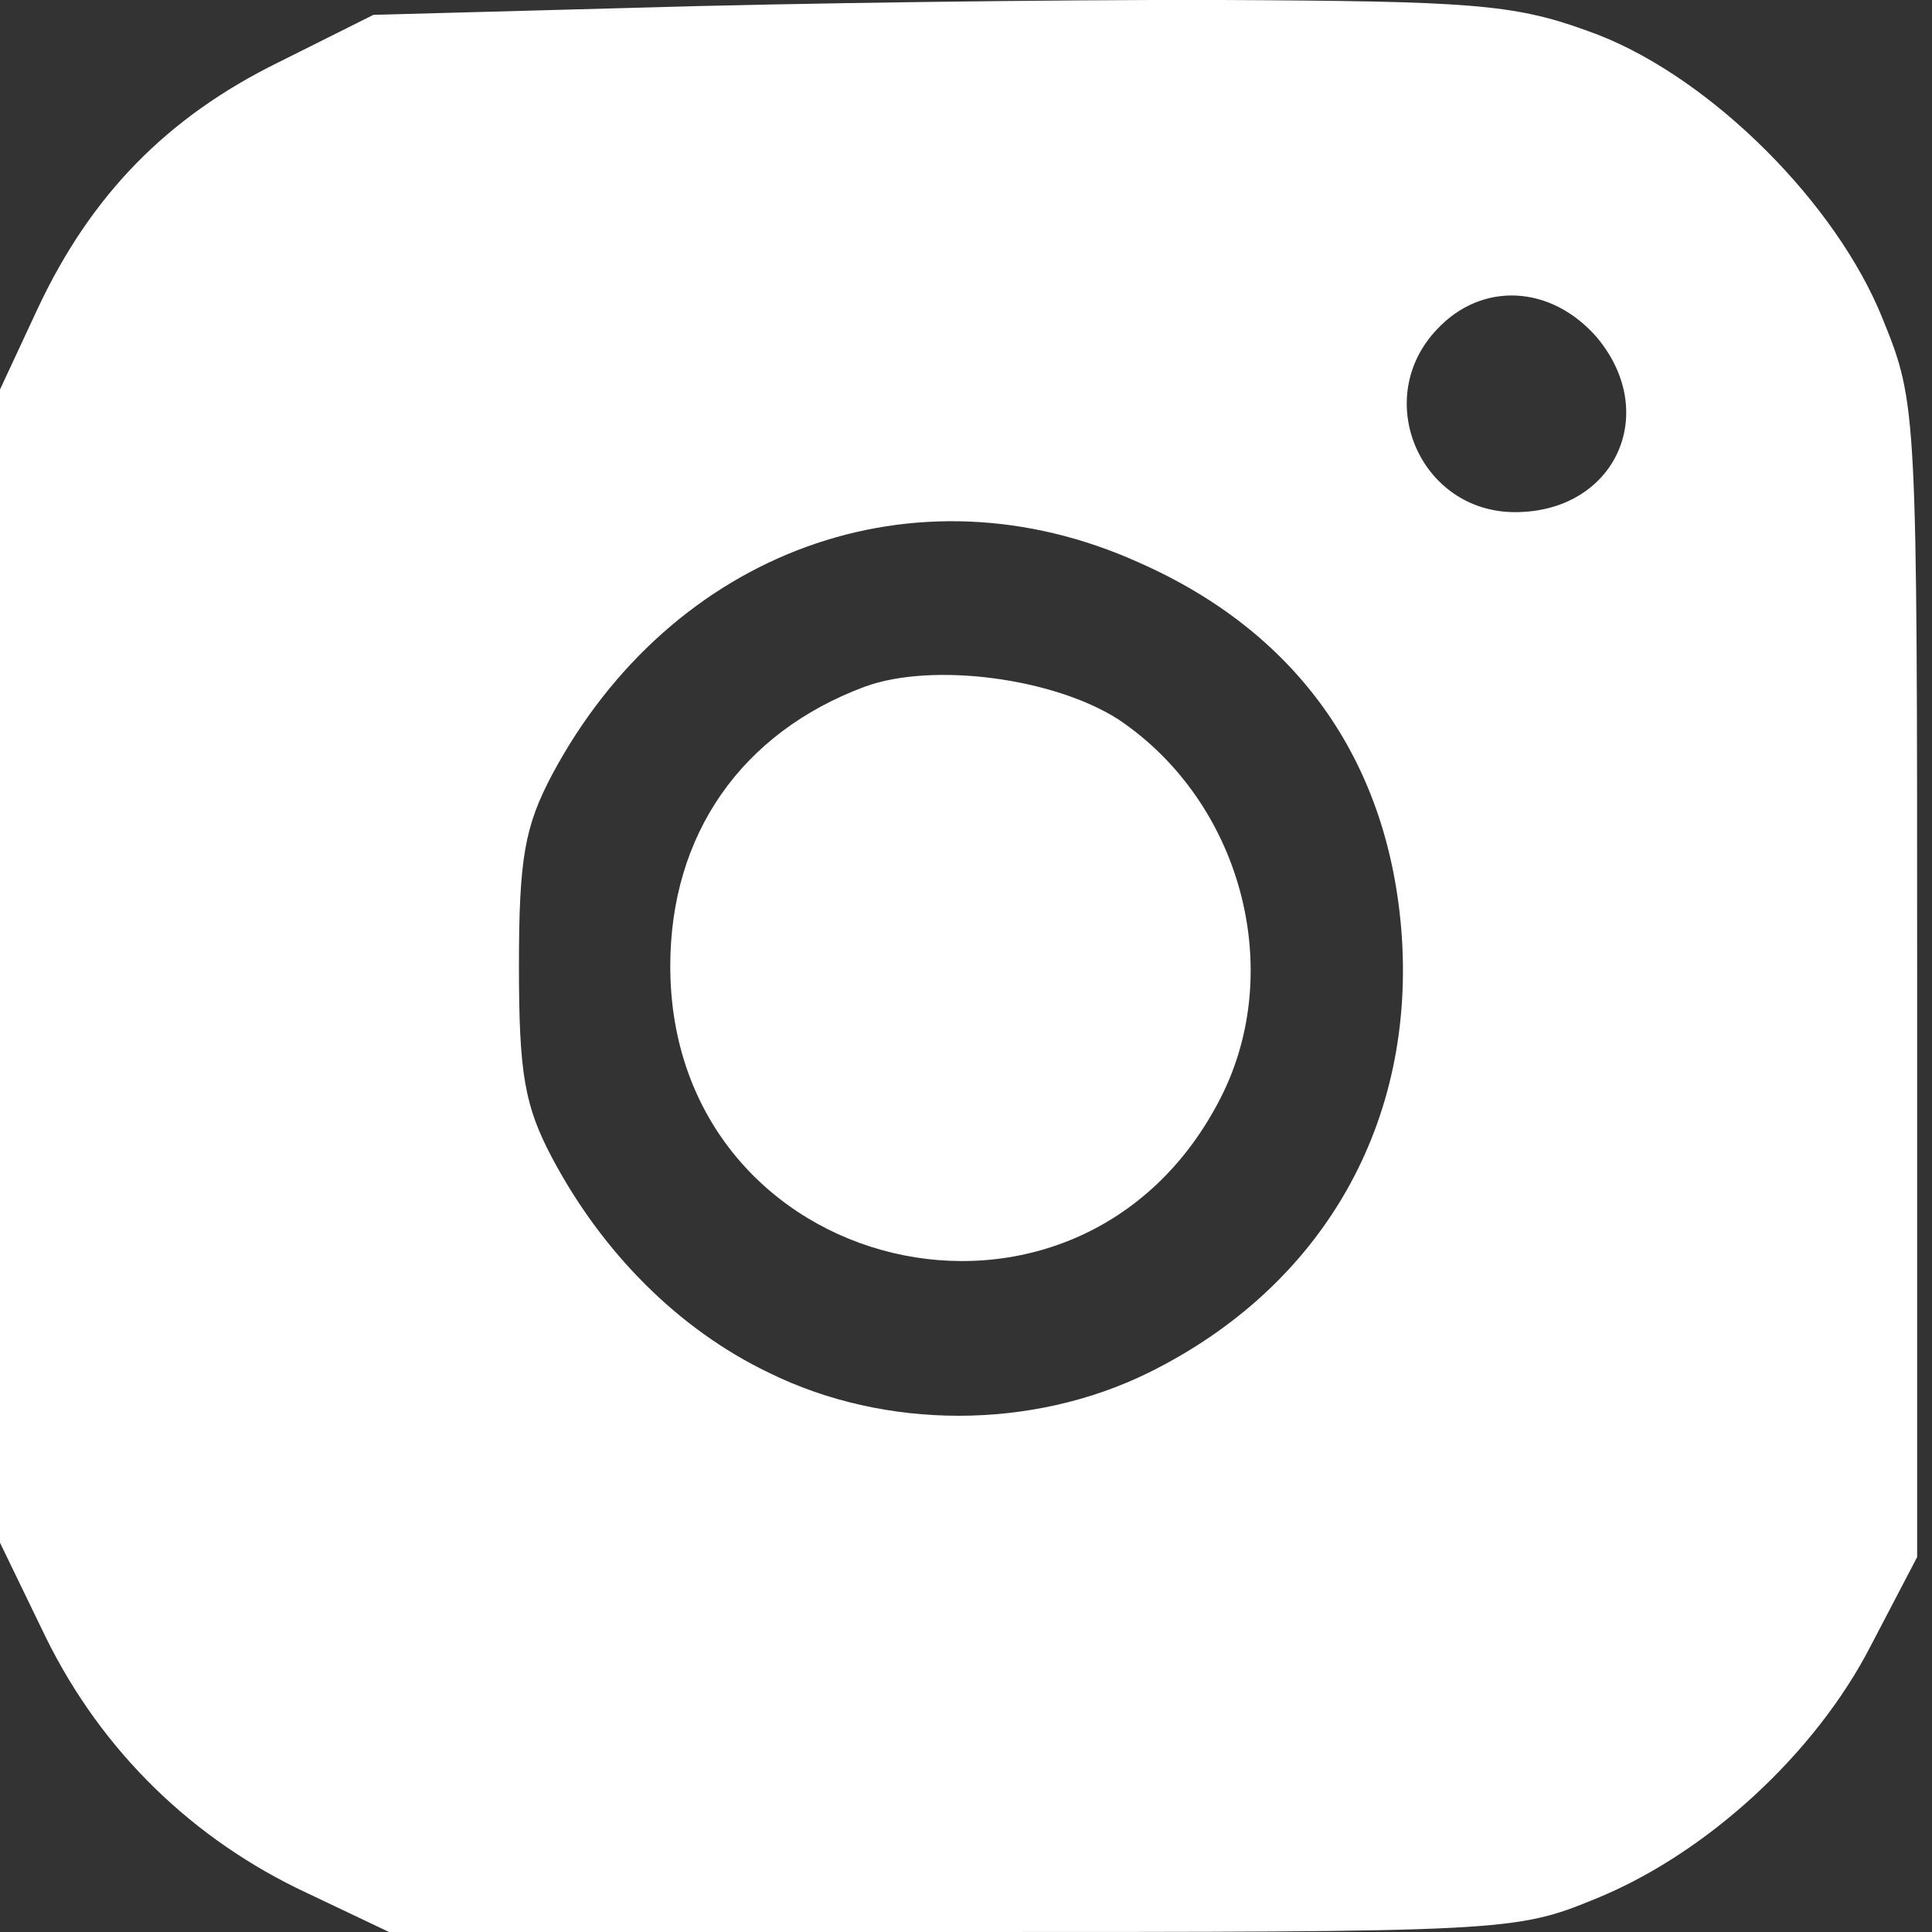
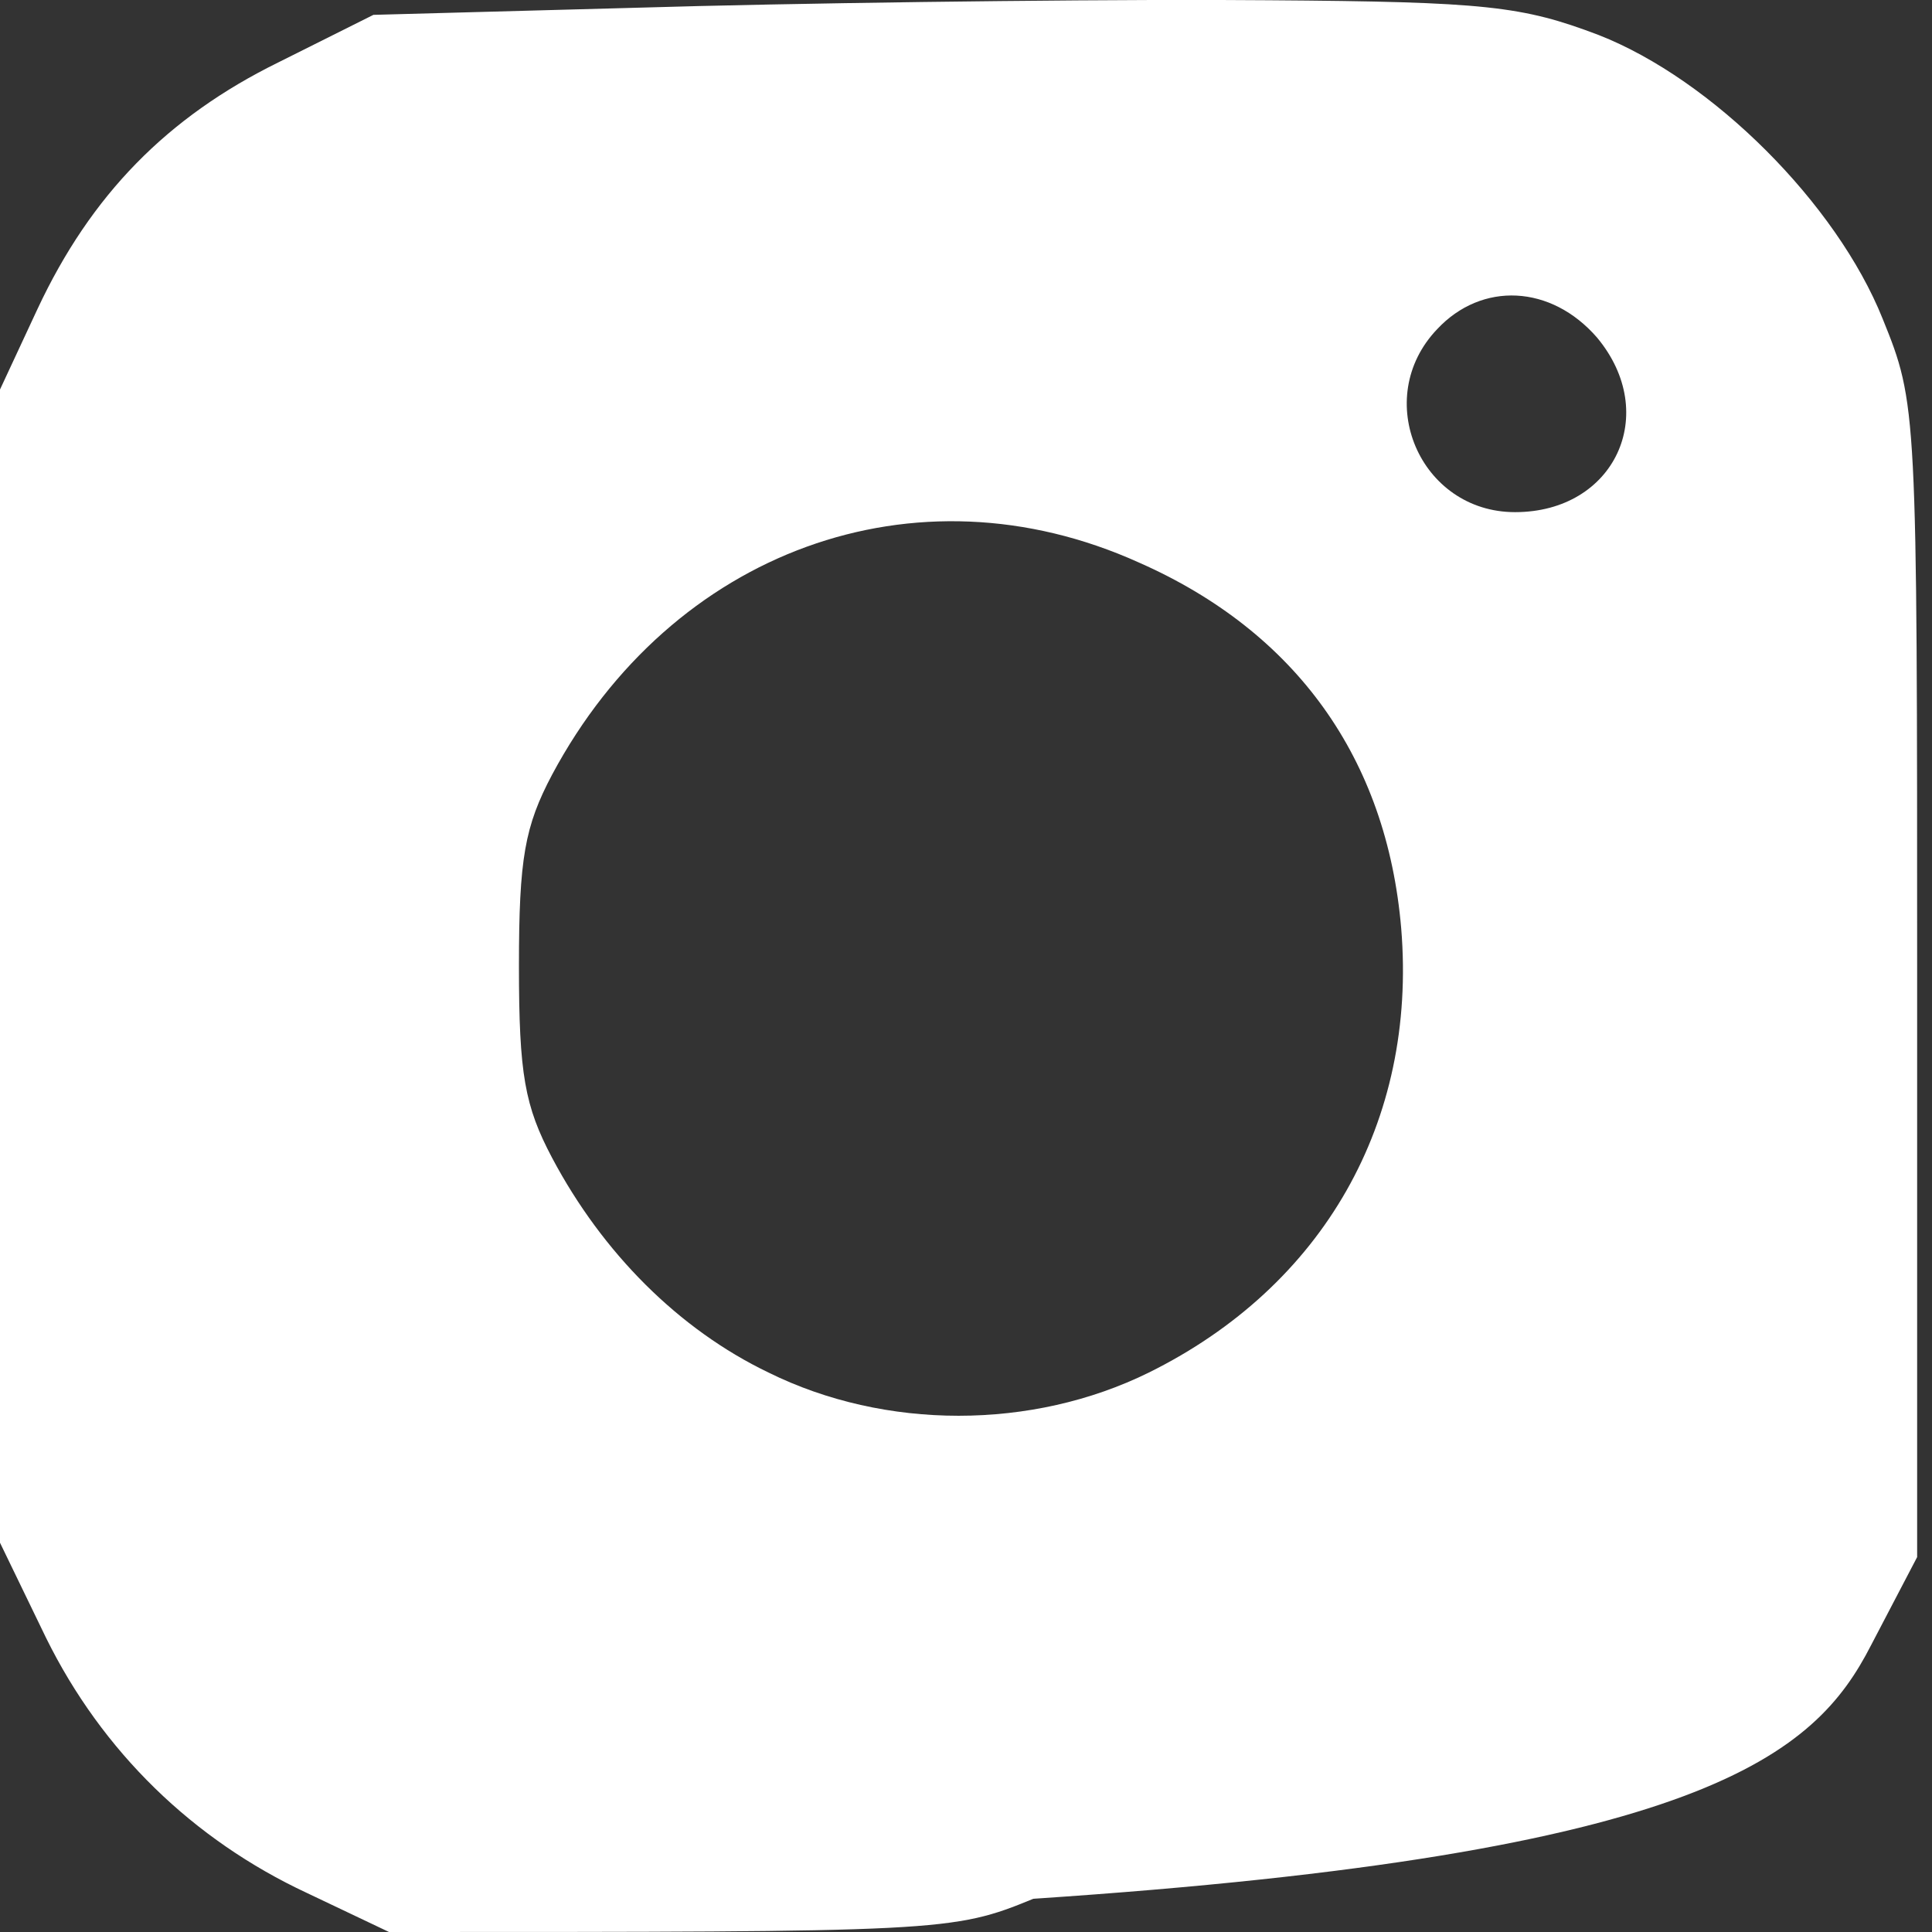
<svg xmlns="http://www.w3.org/2000/svg" width="29" height="29" viewBox="0 0 7.673 7.673" version="1.1" id="svg5">
  <rect x="0" y="0" width="7.673" height="7.673" fill="#333333" stroke="none" />
  <defs id="defs2" />
-   <path d="M 2.777,0.024 1.483,0.059 1.105,0.248 C 0.664,0.465 0.361,0.774 0.149,1.227 L 0,1.547 V 3.837 6.127 L 0.183,6.505 C 0.406,6.957 0.767,7.307 1.219,7.518 l 0.326,0.155 h 2.233 c 2.198,0 2.238,0 2.559,-0.132 C 6.773,7.364 7.208,6.969 7.431,6.534 L 7.614,6.184 V 3.894 c 0,-2.273 0,-2.29 -0.137,-2.628 C 7.294,0.809 6.801,0.316 6.349,0.139 6.046,0.024 5.902,0.007 5.038,0.001 4.506,-0.004 3.486,0.007 2.777,0.024 Z M 6.343,1.341 c 0.252,0.303 0.069,0.693 -0.326,0.693 -0.378,0 -0.572,-0.452 -0.309,-0.727 0.177,-0.189 0.452,-0.177 0.635,0.034 z M 4.523,2.234 c 0.624,0.275 0.985,0.779 1.042,1.454 0.063,0.767 -0.309,1.42 -1.002,1.763 -0.464,0.229 -1.048,0.229 -1.511,0 C 2.696,5.28 2.393,4.976 2.193,4.599 2.084,4.393 2.061,4.267 2.061,3.837 c 0,-0.429 0.023,-0.555 0.132,-0.761 C 2.668,2.188 3.635,1.833 4.523,2.234 Z" id="path5" style="fill:#ffffff;fill-opacity:1;stroke-width:0.006" />
-   <path d="M 3.435,2.727 C 2.943,2.91 2.662,3.316 2.662,3.837 c 0,1.237 1.626,1.626 2.187,0.521 C 5.107,3.849 4.929,3.185 4.443,2.858 4.185,2.692 3.704,2.629 3.435,2.727 Z" id="path6" style="fill:#ffffff;fill-opacity:1;stroke-width:0.006" />
+   <path d="M 2.777,0.024 1.483,0.059 1.105,0.248 C 0.664,0.465 0.361,0.774 0.149,1.227 L 0,1.547 V 3.837 6.127 L 0.183,6.505 C 0.406,6.957 0.767,7.307 1.219,7.518 l 0.326,0.155 c 2.198,0 2.238,0 2.559,-0.132 C 6.773,7.364 7.208,6.969 7.431,6.534 L 7.614,6.184 V 3.894 c 0,-2.273 0,-2.29 -0.137,-2.628 C 7.294,0.809 6.801,0.316 6.349,0.139 6.046,0.024 5.902,0.007 5.038,0.001 4.506,-0.004 3.486,0.007 2.777,0.024 Z M 6.343,1.341 c 0.252,0.303 0.069,0.693 -0.326,0.693 -0.378,0 -0.572,-0.452 -0.309,-0.727 0.177,-0.189 0.452,-0.177 0.635,0.034 z M 4.523,2.234 c 0.624,0.275 0.985,0.779 1.042,1.454 0.063,0.767 -0.309,1.42 -1.002,1.763 -0.464,0.229 -1.048,0.229 -1.511,0 C 2.696,5.28 2.393,4.976 2.193,4.599 2.084,4.393 2.061,4.267 2.061,3.837 c 0,-0.429 0.023,-0.555 0.132,-0.761 C 2.668,2.188 3.635,1.833 4.523,2.234 Z" id="path5" style="fill:#ffffff;fill-opacity:1;stroke-width:0.006" />
</svg>